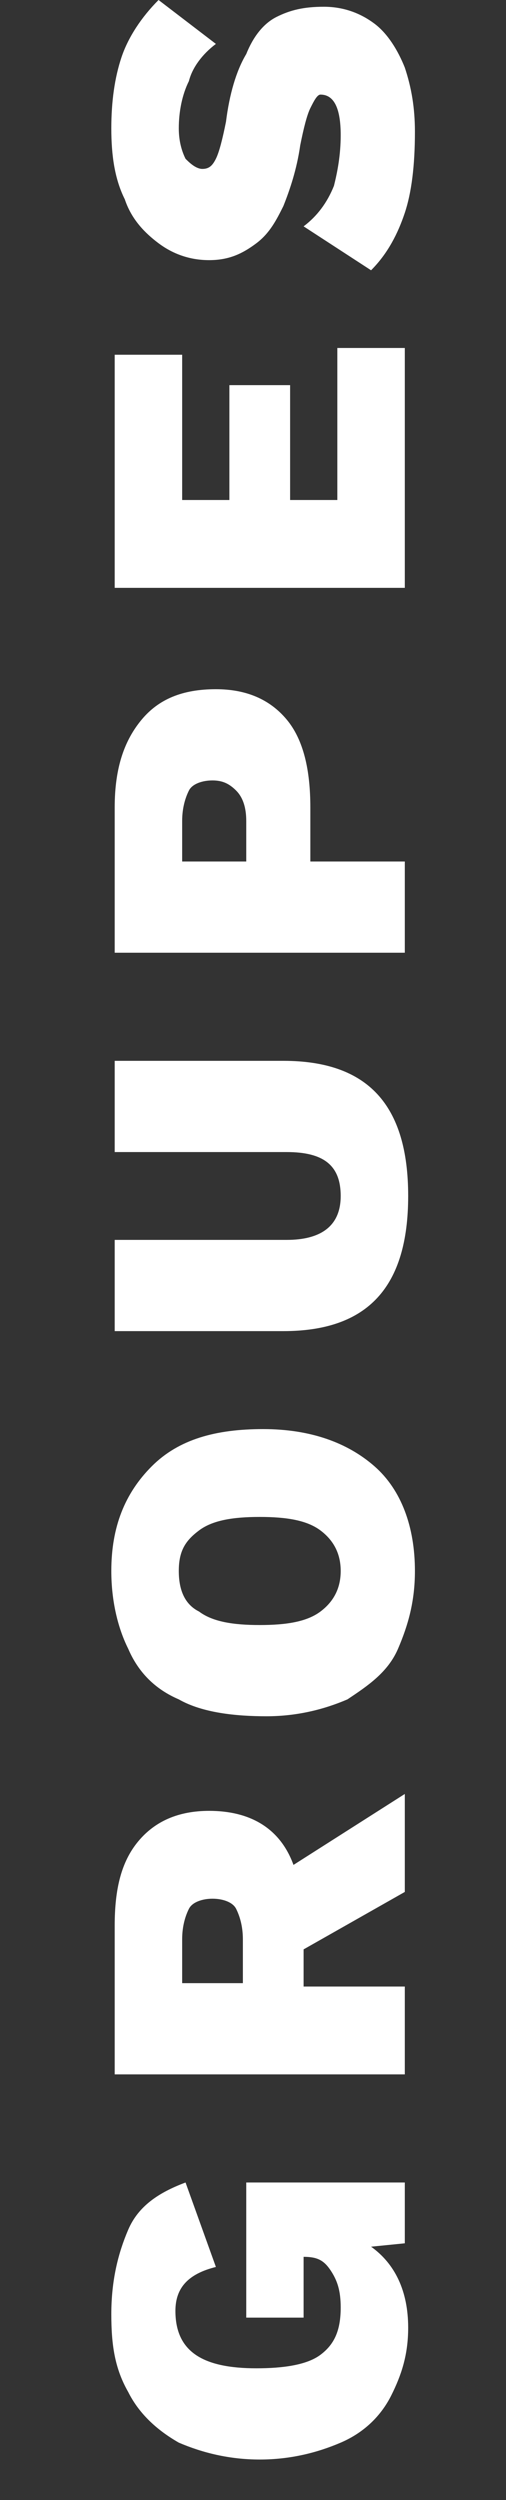
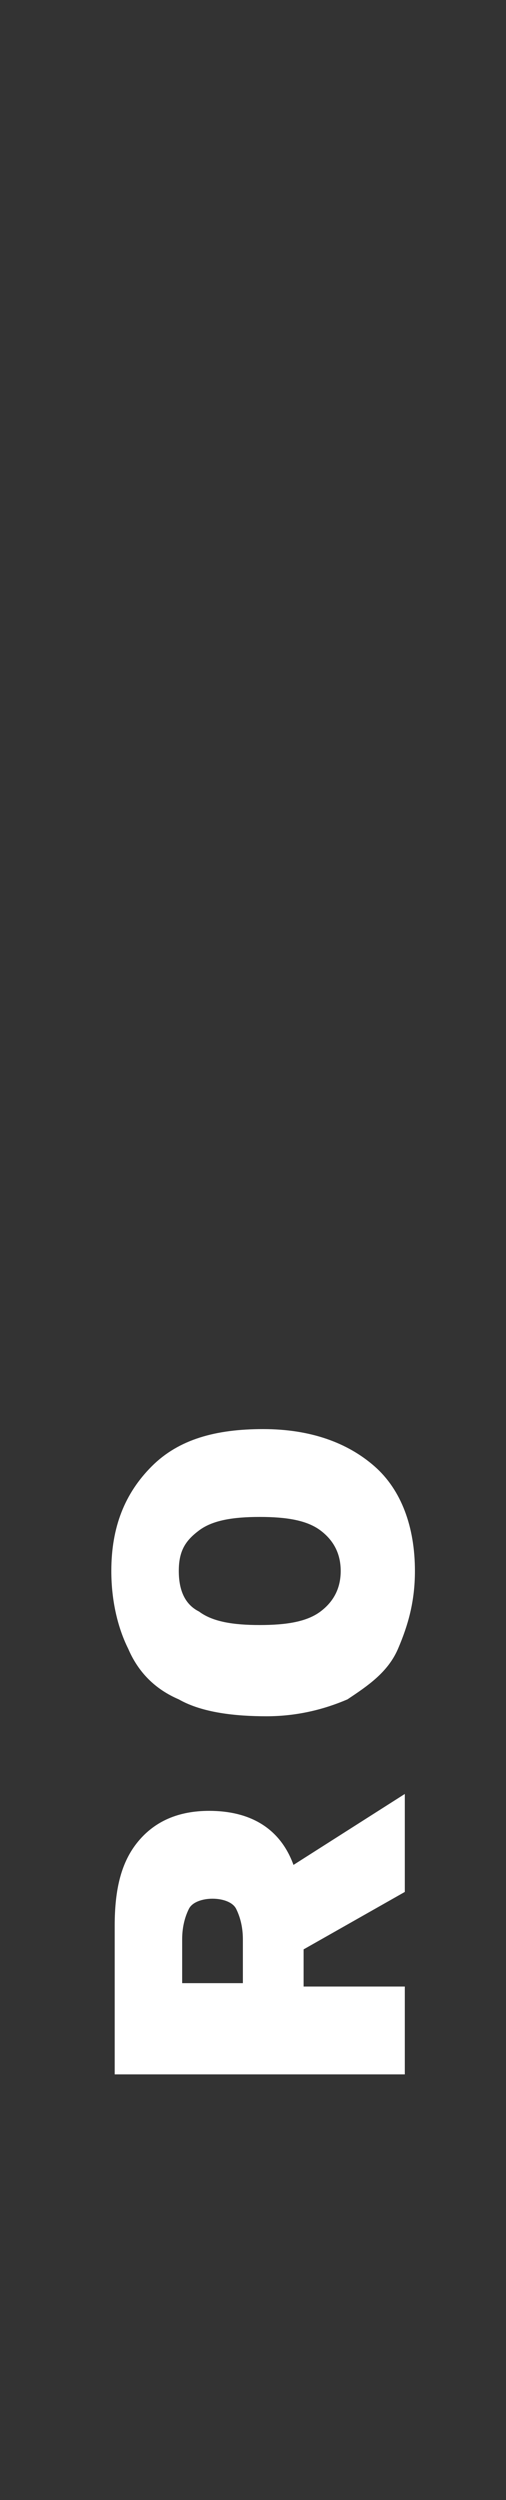
<svg xmlns="http://www.w3.org/2000/svg" version="1.1" id="Calque_1" x="0px" y="0px" viewBox="0 0 15 74" style="enable-background:new 0 0 15 74;" xml:space="preserve">
  <rect x="0" y="0" width="15" height="74" fill="#333333" stroke="none" />
  <style type="text/css">
	.st0{enable-background:new    ;}
	.st1{fill:#FFFFFF;}
</style>
  <g class="st0">
-     <path class="st1" d="M7.3,68.6v-4H12v1.8l-1,0.1c0.7,0.5,1.1,1.3,1.1,2.4c0,0.8-0.2,1.4-0.5,2c-0.3,0.6-0.8,1.1-1.5,1.4   c-0.7,0.3-1.5,0.5-2.4,0.5c-0.9,0-1.7-0.2-2.4-0.5c-0.7-0.4-1.2-0.9-1.5-1.5c-0.4-0.7-0.5-1.4-0.5-2.3c0-1,0.2-1.8,0.5-2.5   s0.9-1.1,1.7-1.4l0.9,2.5c-0.8,0.2-1.2,0.6-1.2,1.3c0,1.2,0.8,1.7,2.4,1.7c0.8,0,1.5-0.1,1.9-0.4c0.4-0.3,0.6-0.7,0.6-1.4   c0-0.5-0.1-0.8-0.3-1.1S9.4,66.8,9,66.8H9v1.8H7.3z" />
    <path class="st1" d="M9,57.7v1.1h3v2.6H3.4v-4.4c0-1.1,0.2-1.9,0.7-2.5s1.2-0.9,2.1-0.9c1.2,0,2.1,0.5,2.5,1.6l3.3-2.1V56L9,57.7z    M7.2,58.7v-1.3c0-0.4-0.1-0.7-0.2-0.9c-0.1-0.2-0.4-0.3-0.7-0.3s-0.6,0.1-0.7,0.3c-0.1,0.2-0.2,0.5-0.2,0.9v1.3H7.2z" />
    <path class="st1" d="M4.5,43.4c0.8-0.8,1.9-1.1,3.3-1.1s2.5,0.4,3.3,1.1s1.2,1.8,1.2,3.1c0,0.9-0.2,1.6-0.5,2.3s-0.9,1.1-1.5,1.5   c-0.7,0.3-1.5,0.5-2.4,0.5S6,50.7,5.3,50.3c-0.7-0.3-1.2-0.8-1.5-1.5c-0.3-0.6-0.5-1.4-0.5-2.3C3.3,45.2,3.7,44.2,4.5,43.4z    M5.9,47.7c0.4,0.3,1,0.4,1.8,0.4s1.4-0.1,1.8-0.4c0.4-0.3,0.6-0.7,0.6-1.2c0-0.5-0.2-0.9-0.6-1.2c-0.4-0.3-1-0.4-1.8-0.4   s-1.4,0.1-1.8,0.4c-0.4,0.3-0.6,0.6-0.6,1.2C5.3,47.1,5.5,47.5,5.9,47.7z" />
-     <path class="st1" d="M8.4,31.4c2.5,0,3.7,1.3,3.7,4c0,2.7-1.2,4-3.7,4h-5v-2.7h5.1c1,0,1.6-0.4,1.6-1.3c0-0.9-0.5-1.3-1.6-1.3H3.4   v-2.7H8.4z" />
-     <path class="st1" d="M4.2,21.3c0.5-0.6,1.2-0.9,2.2-0.9c0.9,0,1.6,0.3,2.1,0.9c0.5,0.6,0.7,1.5,0.7,2.6v1.6H12v2.7H3.4v-4.3   C3.4,22.7,3.7,21.9,4.2,21.3z M7,23.4c-0.2-0.2-0.4-0.3-0.7-0.3c-0.3,0-0.6,0.1-0.7,0.3s-0.2,0.5-0.2,0.9v1.2h1.9v-1.2   C7.3,23.9,7.2,23.6,7,23.4z" />
-     <path class="st1" d="M10,10.3h2v7.1H3.4v-6.9h2v4.3h1.4v-3.4h1.8v3.4H10V10.3z" />
-     <path class="st1" d="M3.6,1.7C3.8,1.1,4.2,0.5,4.7,0l1.7,1.3C6,1.6,5.7,2,5.6,2.4C5.4,2.8,5.3,3.3,5.3,3.8c0,0.4,0.1,0.7,0.2,0.9   C5.6,4.8,5.8,5,6,5c0.2,0,0.3-0.1,0.4-0.3c0.1-0.2,0.2-0.6,0.3-1.1c0.1-0.8,0.3-1.5,0.6-2c0.2-0.5,0.5-0.9,0.9-1.1s0.8-0.3,1.4-0.3   c0.6,0,1.1,0.2,1.5,0.5c0.4,0.3,0.7,0.8,0.9,1.3c0.2,0.6,0.3,1.2,0.3,1.9c0,1-0.1,1.8-0.3,2.4c-0.2,0.6-0.5,1.2-1,1.7L9,6.7   C9.4,6.4,9.7,6,9.9,5.5C10,5.1,10.1,4.6,10.1,4c0-0.8-0.2-1.2-0.6-1.2C9.4,2.8,9.3,3,9.2,3.2S9,3.8,8.9,4.3C8.8,5,8.6,5.6,8.4,6.1   C8.2,6.5,8,6.9,7.6,7.2S6.8,7.7,6.2,7.7c-0.6,0-1.1-0.2-1.5-0.5c-0.4-0.3-0.8-0.7-1-1.3C3.4,5.3,3.3,4.6,3.3,3.8   C3.3,3,3.4,2.3,3.6,1.7z" />
  </g>
</svg>